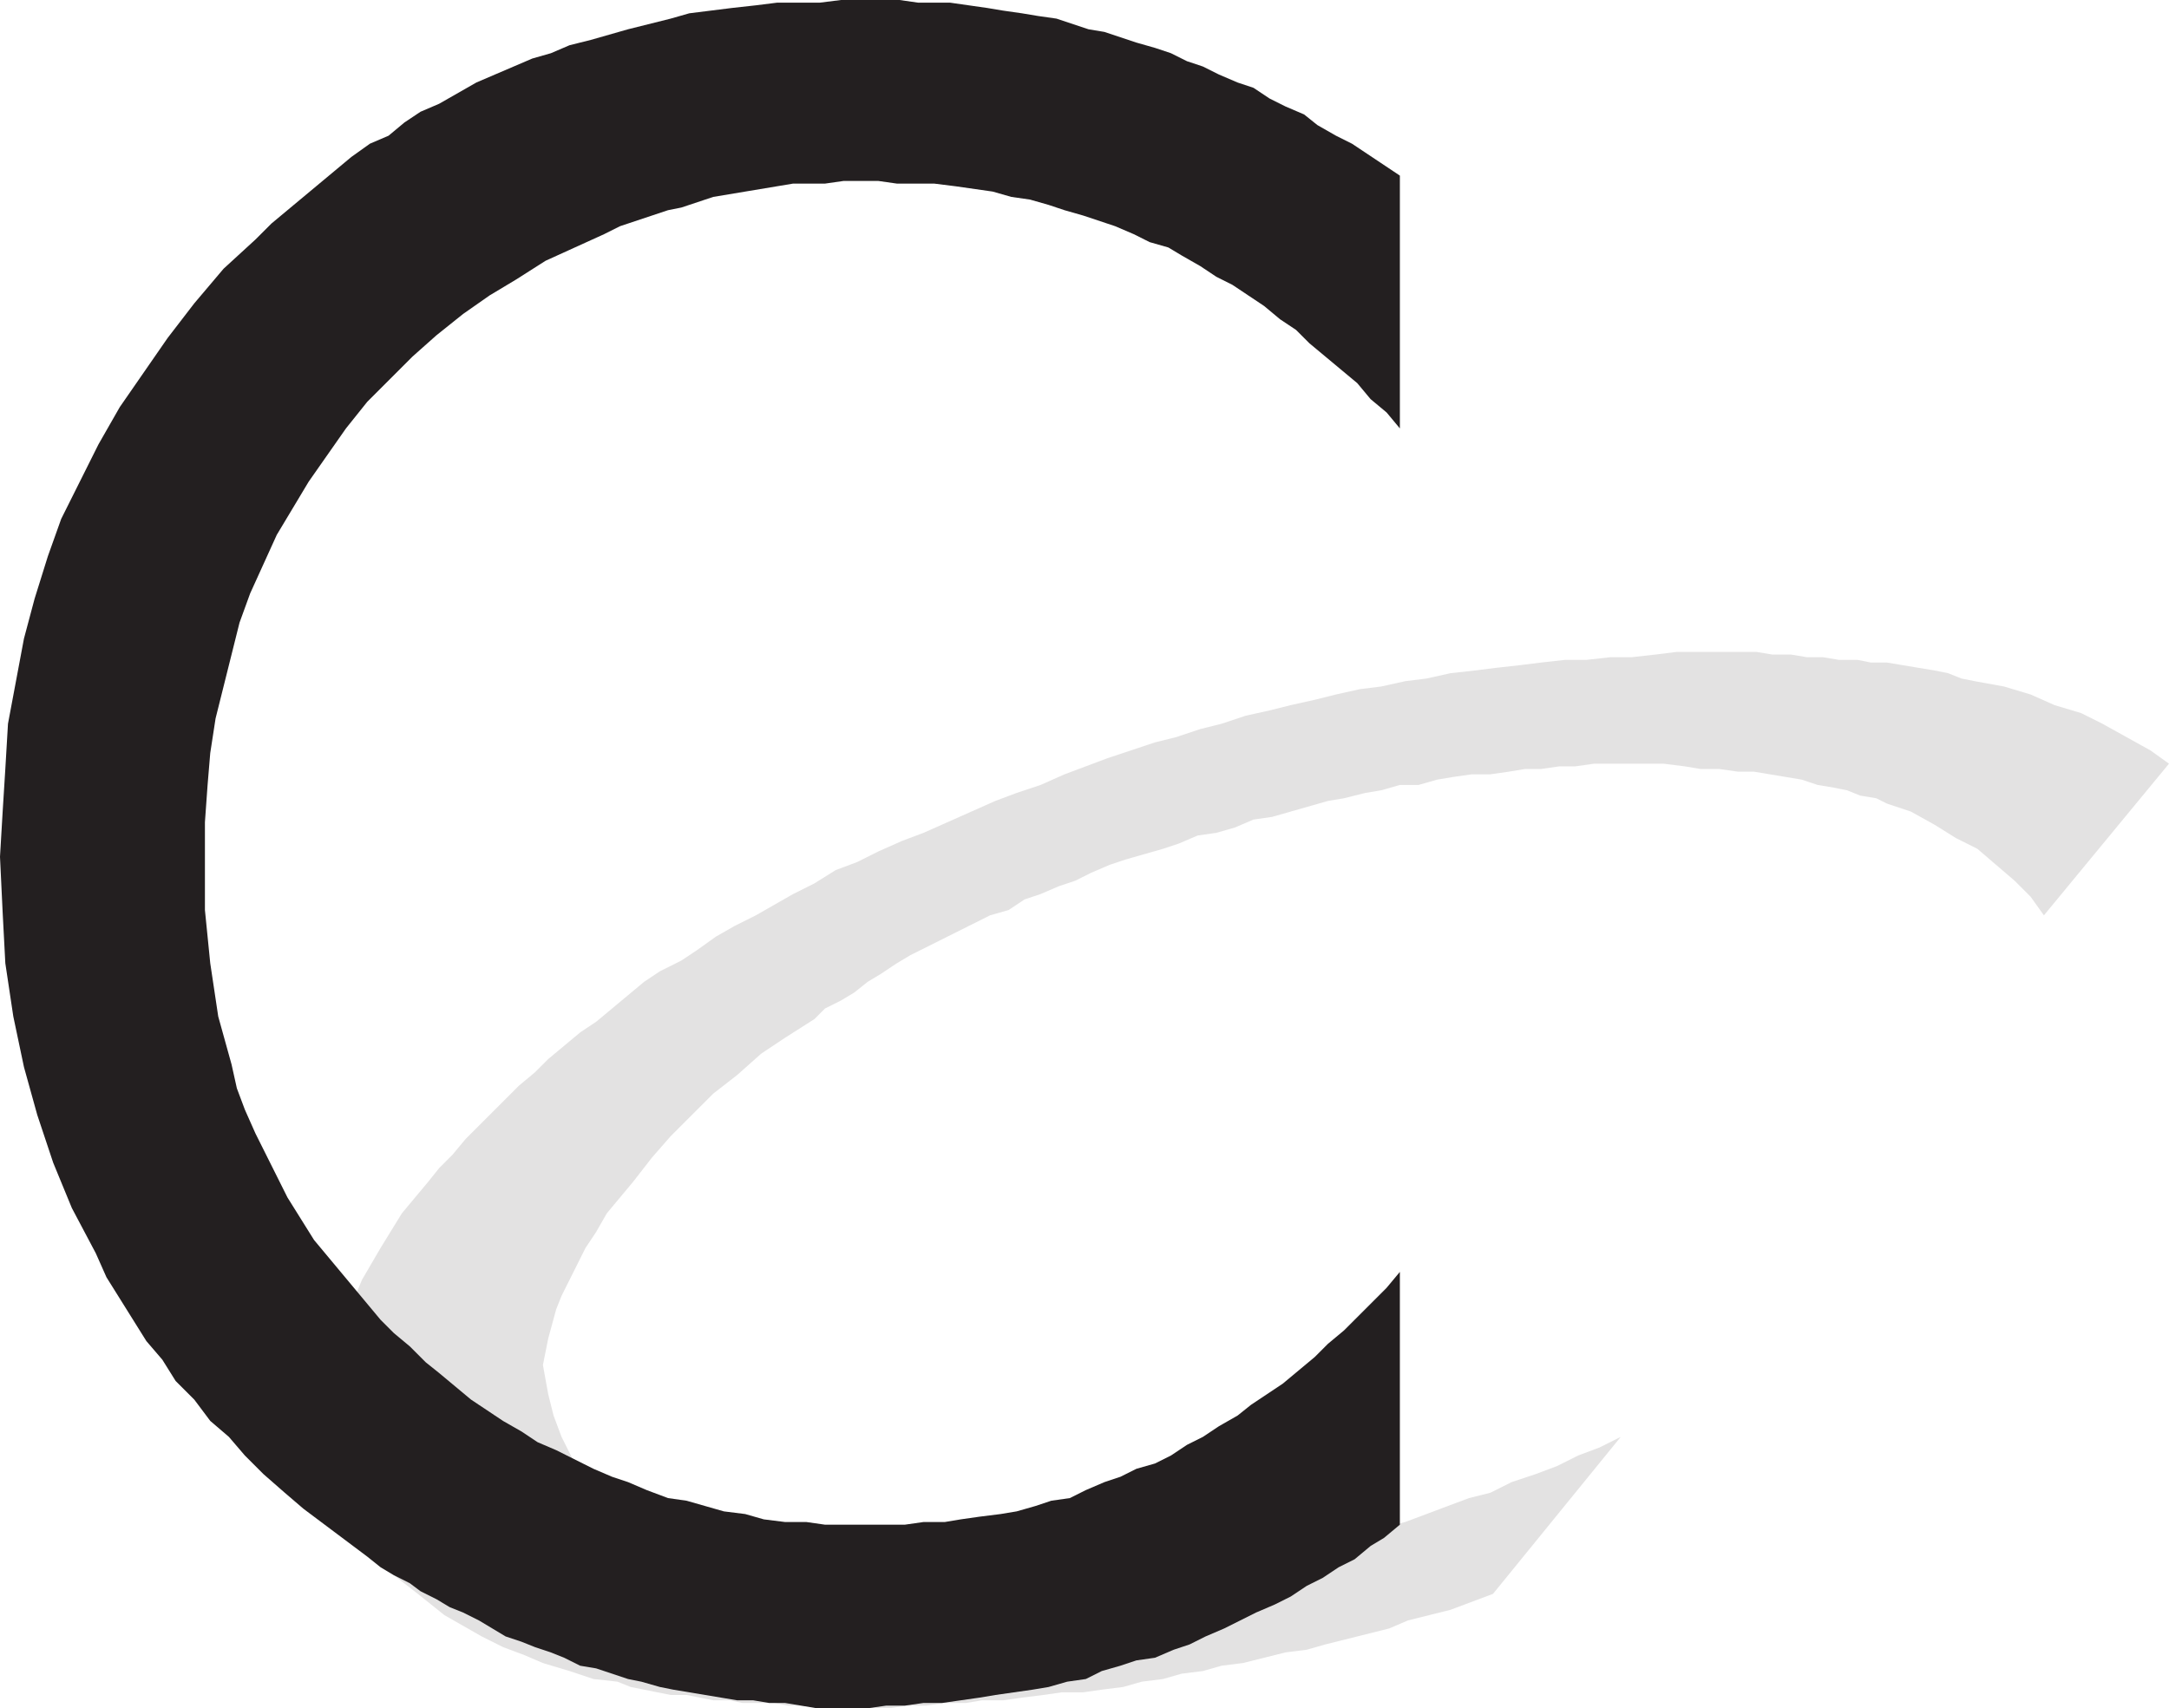
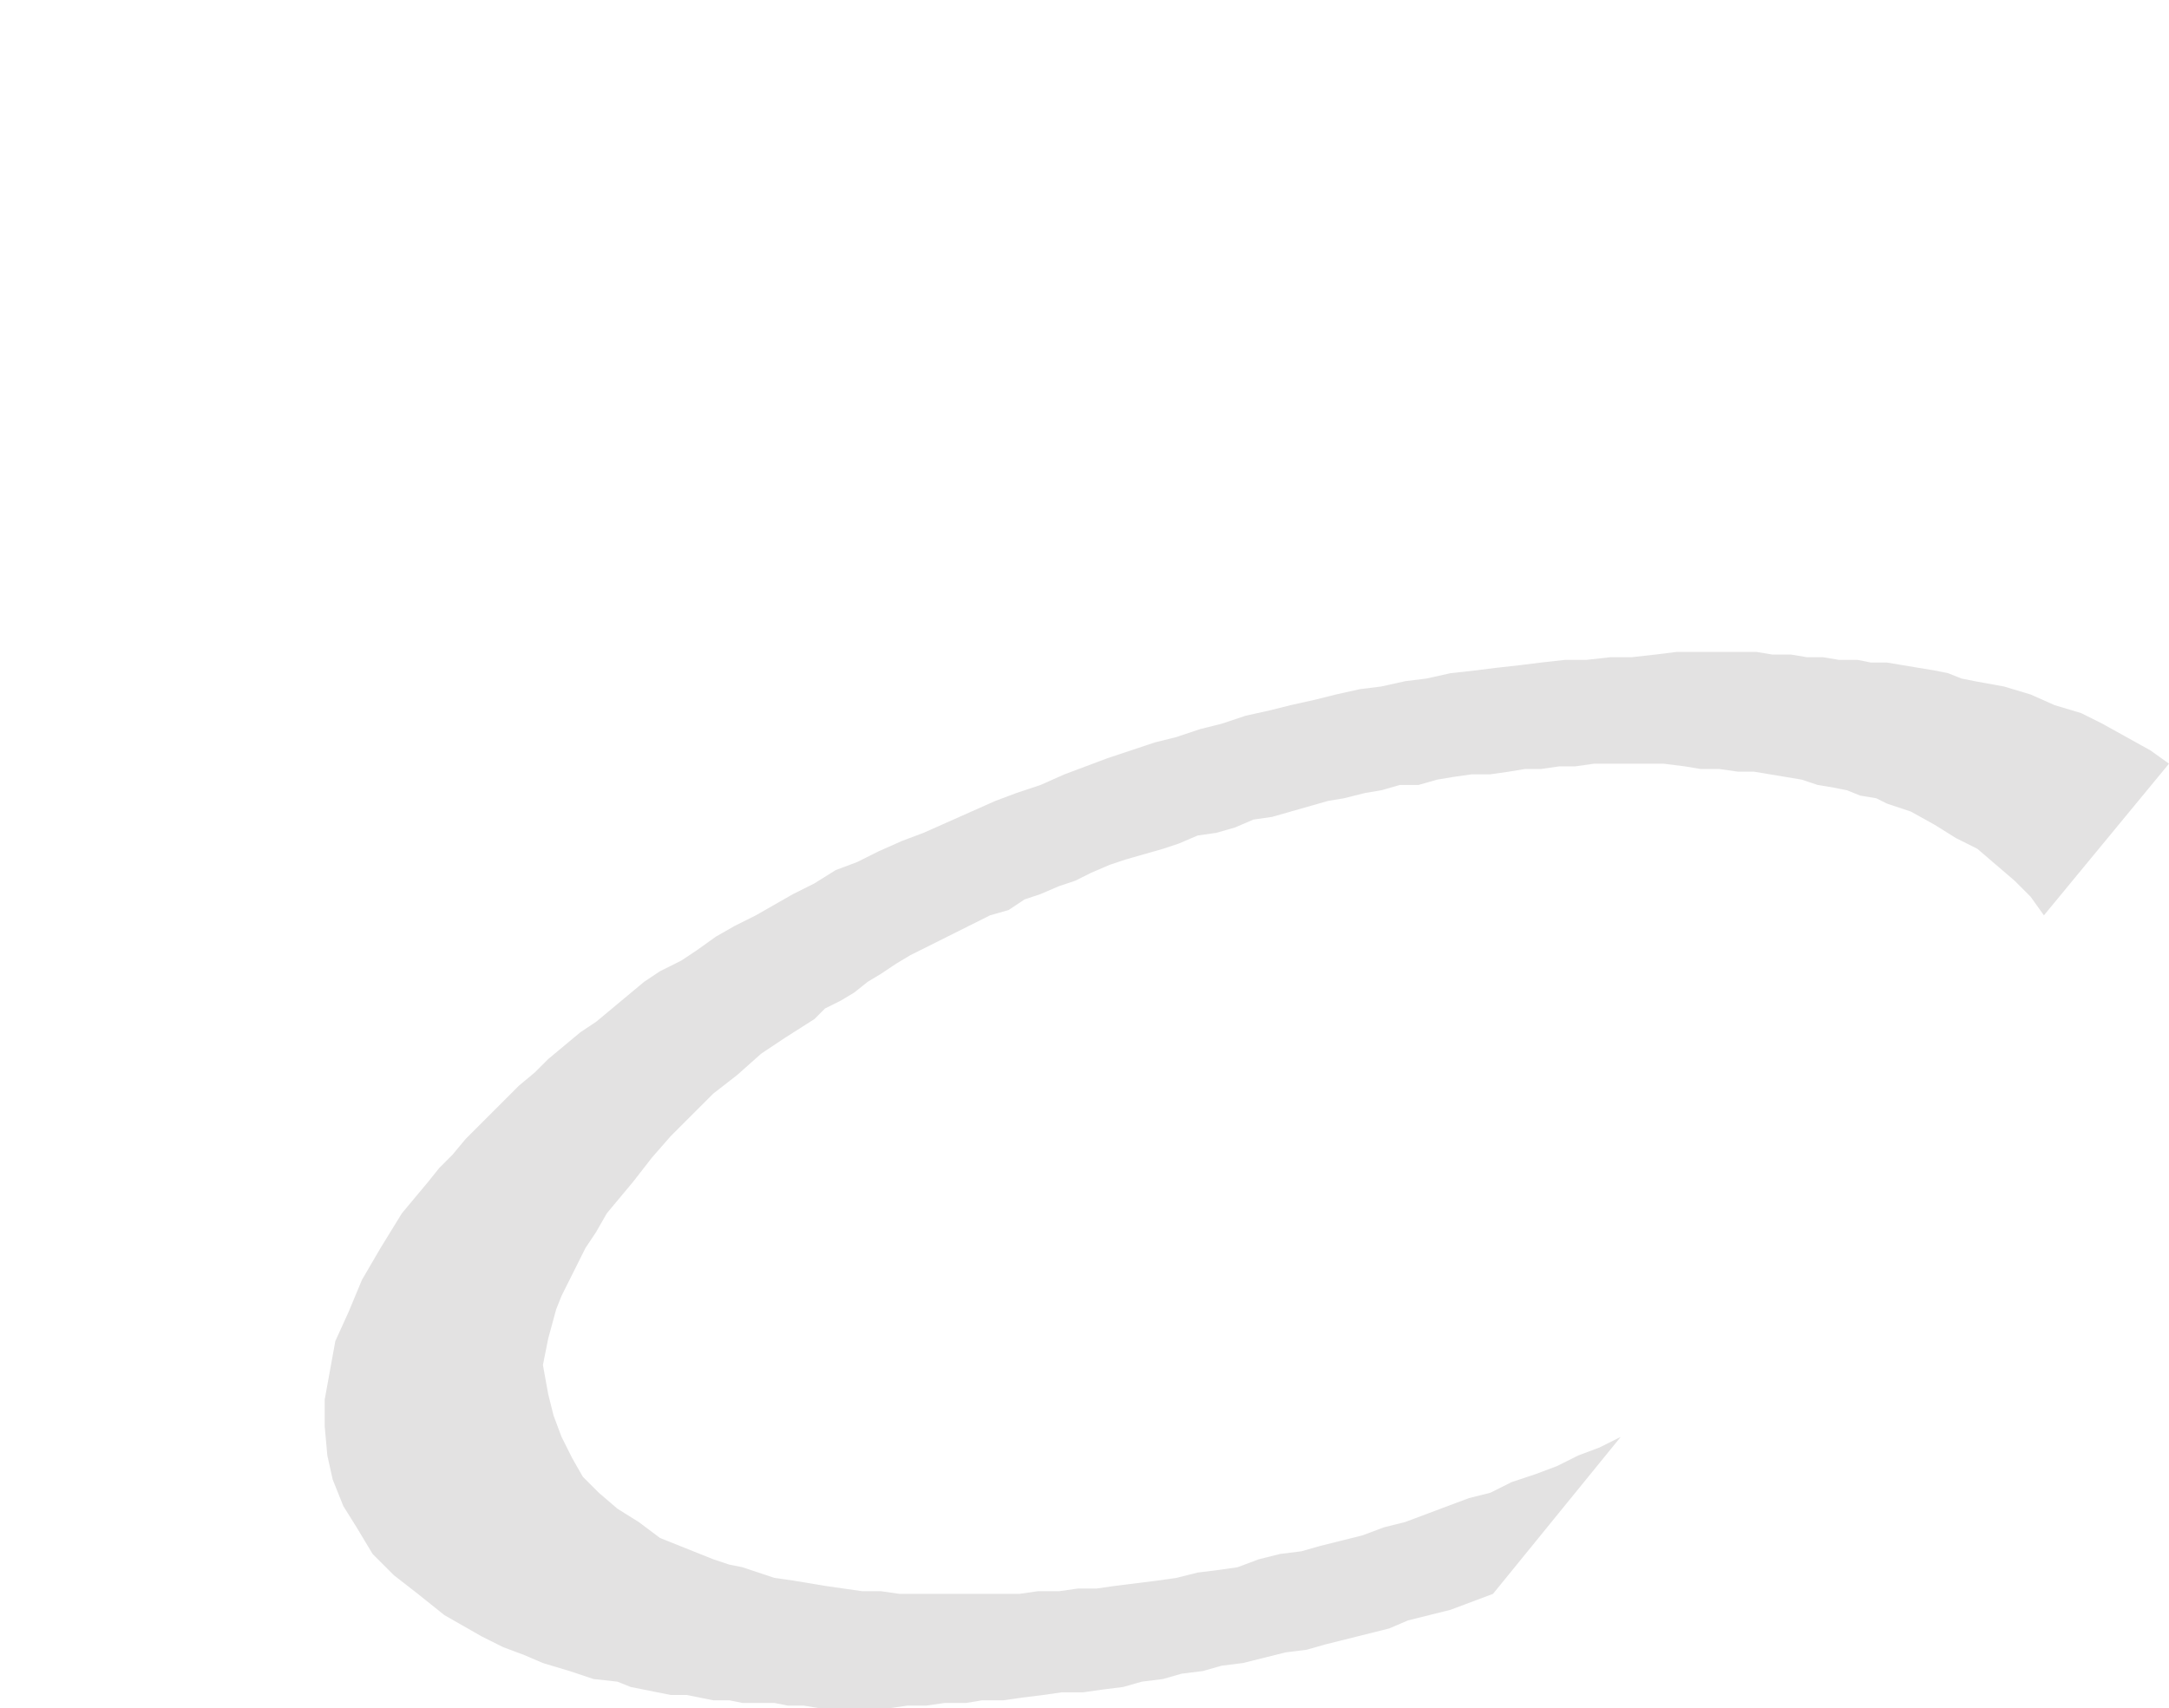
<svg xmlns="http://www.w3.org/2000/svg" width="611.25" height="481.5">
  <path fill="#e3e2e2" fill-rule="evenodd" d="m576 258-3.75-5.25-4.5-4.5-10.5-9-6-3-6-3.75-6.75-3.75-6.75-2.25-3-1.5-4.5-.75-3.75-1.5-3.75-.75-4.5-.75-4.5-1.5-13.5-2.25h-4.5l-5.25-.75h-5.25l-4.5-.75-6-.75h-19.5L444 216h-4.5l-5.25.75h-4.5l-4.5.75-5.25.75h-5.25l-5.25.75-4.5.75-5.25 1.5h-5.25l-5.25 1.5-4.5.75-6 1.5-4.5.75-15.75 4.5-5.25.75-5.25 2.25-5.25 1.5-5.25.75-5.25 2.25-4.5 1.5-10.5 3-4.5 1.5-5.25 2.25-4.5 2.25-4.5 1.5-5.25 2.25-4.5 1.5-4.5 3L279 258l-22.5 11.25-3.75 2.25-4.5 3-3.75 2.25-3.75 3L237 282l-4.5 2.25-3 3-8.25 5.25-6.75 4.5-6.75 6-6.75 5.25-12 12-5.25 6-5.25 6.75-7.5 9-3 5.25-3 4.5-6.75 13.5-1.5 3.75-2.25 8.25-1.5 7.5 1.5 8.25 1.5 6 2.25 6 3 6 3 5.25 4.5 4.5 5.25 4.5 6 3.75 6 4.5 15 6 4.5 1.5 3.75.75 9 3 5.25.75 9 1.5 10.5 1.5h5.25l5.25.75h33.75l5.25-.75h6l5.25-.75H309l5.25-.75 12-1.5 5.25-.75 6-1.5 6-.75 5.25-.75 6-2.25 6-1.5 6-.75 5.25-1.5 12-3 6-2.25 6-1.5 18-6.75 6-1.5 6-3 6.75-2.25 6-2.25 6-3 6-2.25 6-3-36 44.25-12 4.5-12 3-5.25 2.25-18 4.5-5.25 1.5-6 .75-12 3-6 .75L339 471l-6 .75-5.25 1.5-6 .75-5.25 1.5-6 .75-5.25.75h-6l-5.25.75-6 .75-5.25.75h-6l-4.5.75h-6l-5.25.75h-5.25l-5.25.75H231l-4.5-.75H222l-3.75-.75h-9l-3.75-.75H201l-7.5-1.5H189l-11.25-2.25L174 474l-6.75-.75-6.75-2.25-7.5-2.25-5.25-2.25-6-2.25-6-3-10.5-6-7.5-6L111 444l-6-6-4.5-7.5-3.75-6-3-7.5-1.5-6.75-.75-8.25v-7.5l3-16.5 3.75-8.25 3.75-9 5.25-9 6-9.75 7.5-9 3-3.75 3.75-3.75 3.75-4.5 15-15 4.5-3.75 3.75-3.75 9-7.5 4.5-3 13.5-11.25 4.5-3 6-3 4.5-3 5.25-3.75 5.25-3 6-3 10.5-6 6-3 6-3.75 6-2.25 6-3 6.75-3 6-2.25 20.25-9 6-2.25 6.75-2.25 6.75-3 12-4.5 13.5-4.5 6-1.5 6.75-2.25 6-1.5 6.75-2.25 6.75-1.5 6-1.5 6.75-1.5 6-1.5 6.75-1.5 6-.75L396 192l6-.75 6.75-1.5 6.75-.75 6-.75 6.75-.75 6-.75L441 186h6l6.75-.75h6l6.75-.75 6-.75H495l4.5.75h5.25l4.5.75h4.5l4.5.75h5.25l3.75.75h4.5l13.5 2.25 3.75.75 3.75 1.5 3.75.75 8.25 1.5 7.5 2.25 6.75 3 7.5 2.25 6 3 13.5 7.5 5.25 3.75L576 258" />
-   <path fill="#231f20" fill-rule="evenodd" d="m394.5 120.75-3.75-4.5-4.5-3.75-3.75-4.5L369 96.75 365.25 93l-4.5-3-4.5-3.75-9-6-4.5-2.25-4.5-3-5.25-3-3.75-2.25-5.25-1.5-4.5-2.25-5.25-2.25-9-3-5.25-1.5-4.5-1.5-5.25-1.5-5.25-.75-5.25-1.5-10.5-1.5-6-.75h-10.5L247.5 51h-9.75l-5.25.75h-9L201 55.5l-9 3-3.75.75-13.5 4.5-4.5 2.25-16.5 7.5-8.25 5.25-7.5 4.5-7.5 5.25-7.5 6-6.75 6-12.75 12.75-6 7.5-10.5 15-9 15-7.5 16.5-3 8.25-6.75 27-1.5 9.75-.75 9-.75 10.5v24.75l1.5 15 2.25 15 3.75 13.5 1.5 6.75 2.25 6 3 6.75 9 18 7.5 12 18.75 22.5 3.75 3.75 4.5 3.75 4.5 4.5 3.75 3 9 7.5 9 6 5.25 3 4.5 3 5.25 2.25 10.5 5.25 5.25 2.25 4.5 1.5 5.25 2.25 6 2.25 5.25.75 10.5 3 6 .75 5.25 1.5 6 .75h6l5.25.75H255l5.25-.75h6l4.5-.75 5.25-.75 6-.75 4.5-.75 5.25-1.5 4.5-1.5 5.25-.75L306 420l5.25-2.25 4.5-1.5 4.5-2.25 5.25-1.5 4.5-2.25 4.5-3L339 405l4.5-3 5.25-3 3.75-3 9-6 9-7.5 3.75-3.75 4.5-3.75 12-12 3.75-4.5v71.25l-4.5 3.75-3.75 2.25-4.5 3.75-4.5 2.25-4.5 3-4.5 2.25-4.5 3-4.5 2.25-5.25 2.25-9 4.5-5.25 2.25-4.5 2.25-4.5 1.5-5.25 2.25-5.25.75-4.5 1.5-5.25 1.5-4.5 2.25-5.25.75-5.25 1.5-4.5.75-10.5 1.5-4.5.75-10.5 1.5h-5.25l-5.25.75h-5.25l-5.25.75h-14.25l-9-1.5h-4.5l-4.5-.75h-4.5l-18-3-3.75-.75-5.25-1.5-3.75-.75-9-3-4.5-.75-4.5-2.25-3.75-1.5-4.5-1.5-3.75-1.5-4.5-1.5-7.5-4.5-4.5-2.25-3.75-1.5-3.75-2.25-4.5-2.25-3-2.25L111 444l-3.75-2.25-3.75-3-18-13.5-5.25-4.5-6-5.25-5.25-5.25-4.5-5.25-5.25-4.5-4.5-6-5.25-5.25-3.75-6-4.5-5.25L30 360l-3-6.75-6.75-12.75L15 327.75l-4.5-13.5-3.75-13.5-3-14.25-2.25-15-.75-14.25L0 241.5l.75-12.75.75-12L2.25 204l4.5-24 3-11.25 3.75-12 3.75-10.5 10.5-21 6-10.5 13.5-19.5 7.5-9.75L63 75.75l9-8.25 4.5-4.5L99 44.25l5.25-3.75 5.25-2.25 4.5-3.75 4.5-3 5.25-2.25 10.5-6L150 16.5l5.25-1.5 5.25-2.25 6-1.5 10.5-3 12-3 5.25-1.5 12-1.5L213 1.5l6-.75h12l6-.75h16.5l5.25.75h9l10.5 1.5 4.5.75 5.25.75 4.5.75 5.25.75 9 3 4.5.75 9 3 5.25 1.5L330 15l4.5 2.25 4.5 1.5 4.5 2.25 5.25 2.25 4.5 1.5 4.5 3 4.5 2.25 5.25 2.25 3.75 3 5.25 3 4.5 2.25 13.5 9v71.25" />
</svg>